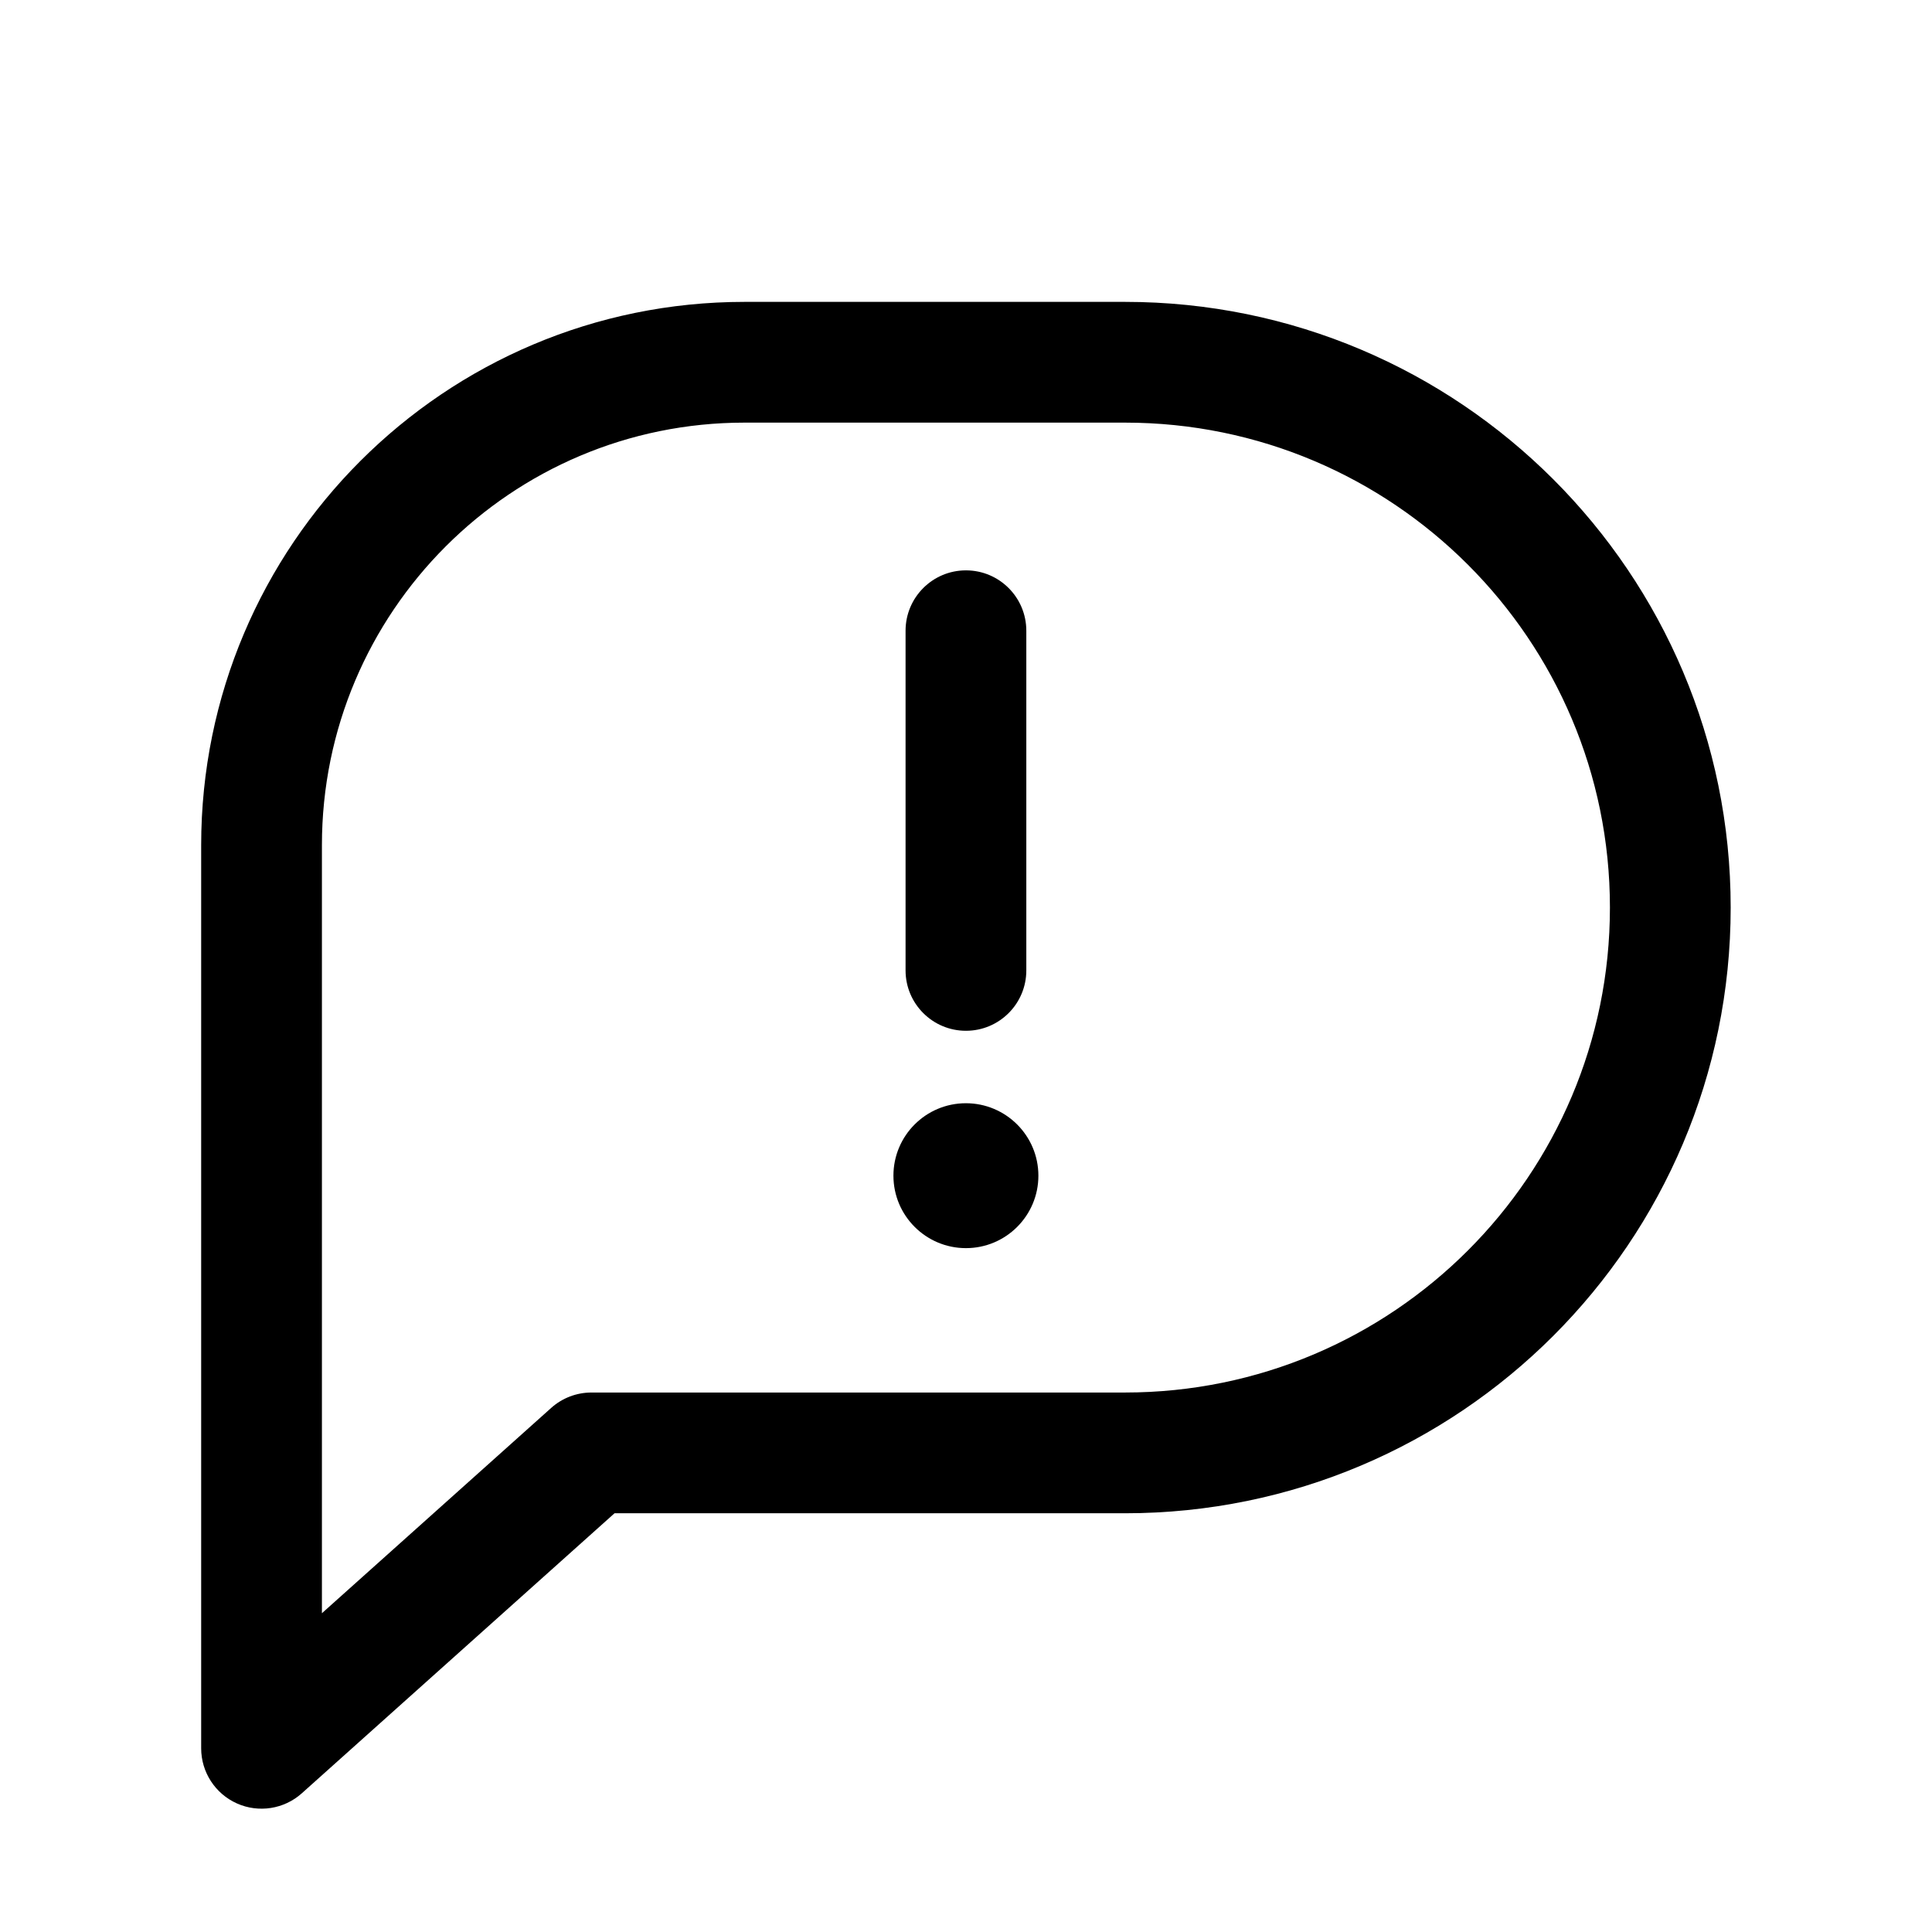
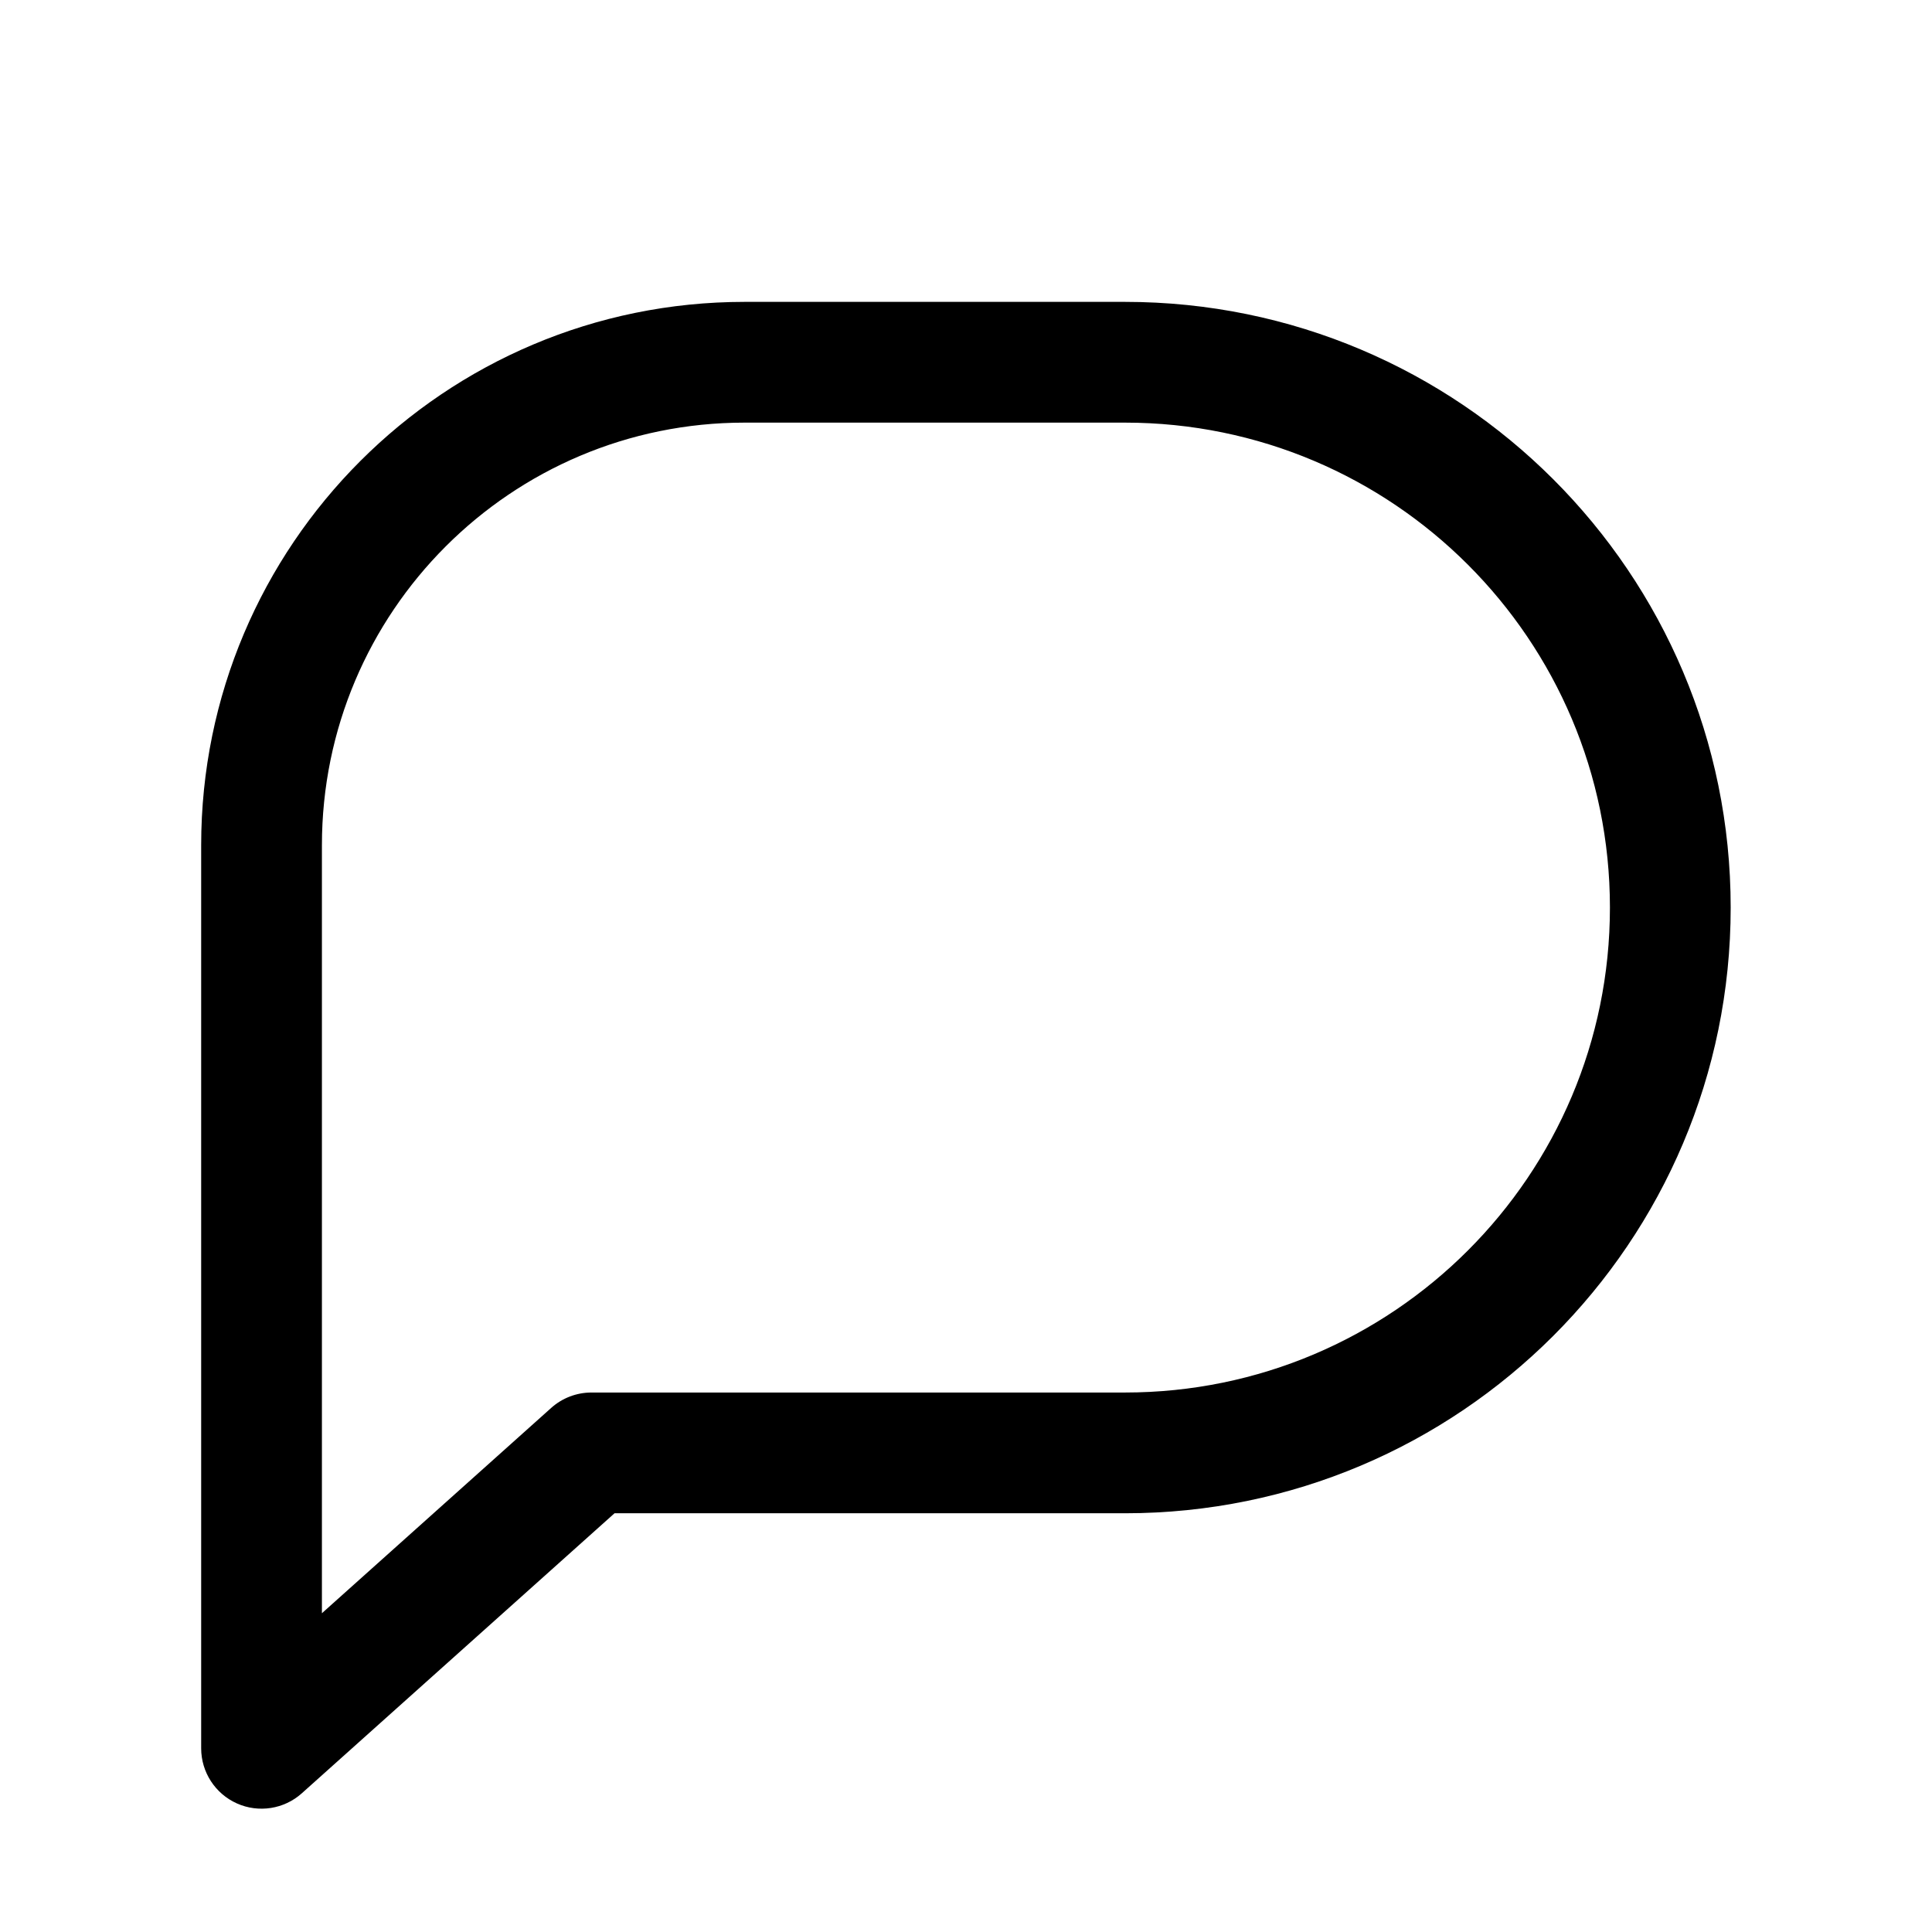
<svg xmlns="http://www.w3.org/2000/svg" width="64" height="64" viewBox="0 0 64 64" fill="none">
-   <path d="M31.998 18.894C33.103 18.894 33.998 19.789 33.998 20.894V32.146C33.998 33.25 33.103 34.146 31.998 34.146C30.894 34.146 29.998 33.25 29.998 32.146V20.894C29.998 19.789 30.894 18.894 31.998 18.894Z" fill="black" />
-   <path d="M29.596 38.946C29.596 37.62 30.67 36.546 31.996 36.546C33.321 36.546 34.398 37.62 34.398 38.946C34.398 40.271 33.323 41.346 31.998 41.346C30.672 41.346 29.596 40.271 29.596 38.946Z" fill="black" />
  <path fill-rule="evenodd" clip-rule="evenodd" d="M24.664 10C14.723 10 6.664 18.059 6.664 28V57.915C6.664 58.704 7.128 59.419 7.848 59.741C8.568 60.063 9.411 59.931 9.998 59.405L20.357 50.129H37.266C48.347 50.129 57.331 41.146 57.331 30.064C57.331 18.983 48.347 10 37.266 10H24.664ZM10.664 28C10.664 20.268 16.932 14 24.664 14H37.266C46.138 14 53.331 21.192 53.331 30.064C53.331 38.937 46.138 46.129 37.266 46.129H19.593C19.1 46.129 18.625 46.311 18.259 46.639L10.664 53.44V28Z" fill="black" />
</svg>